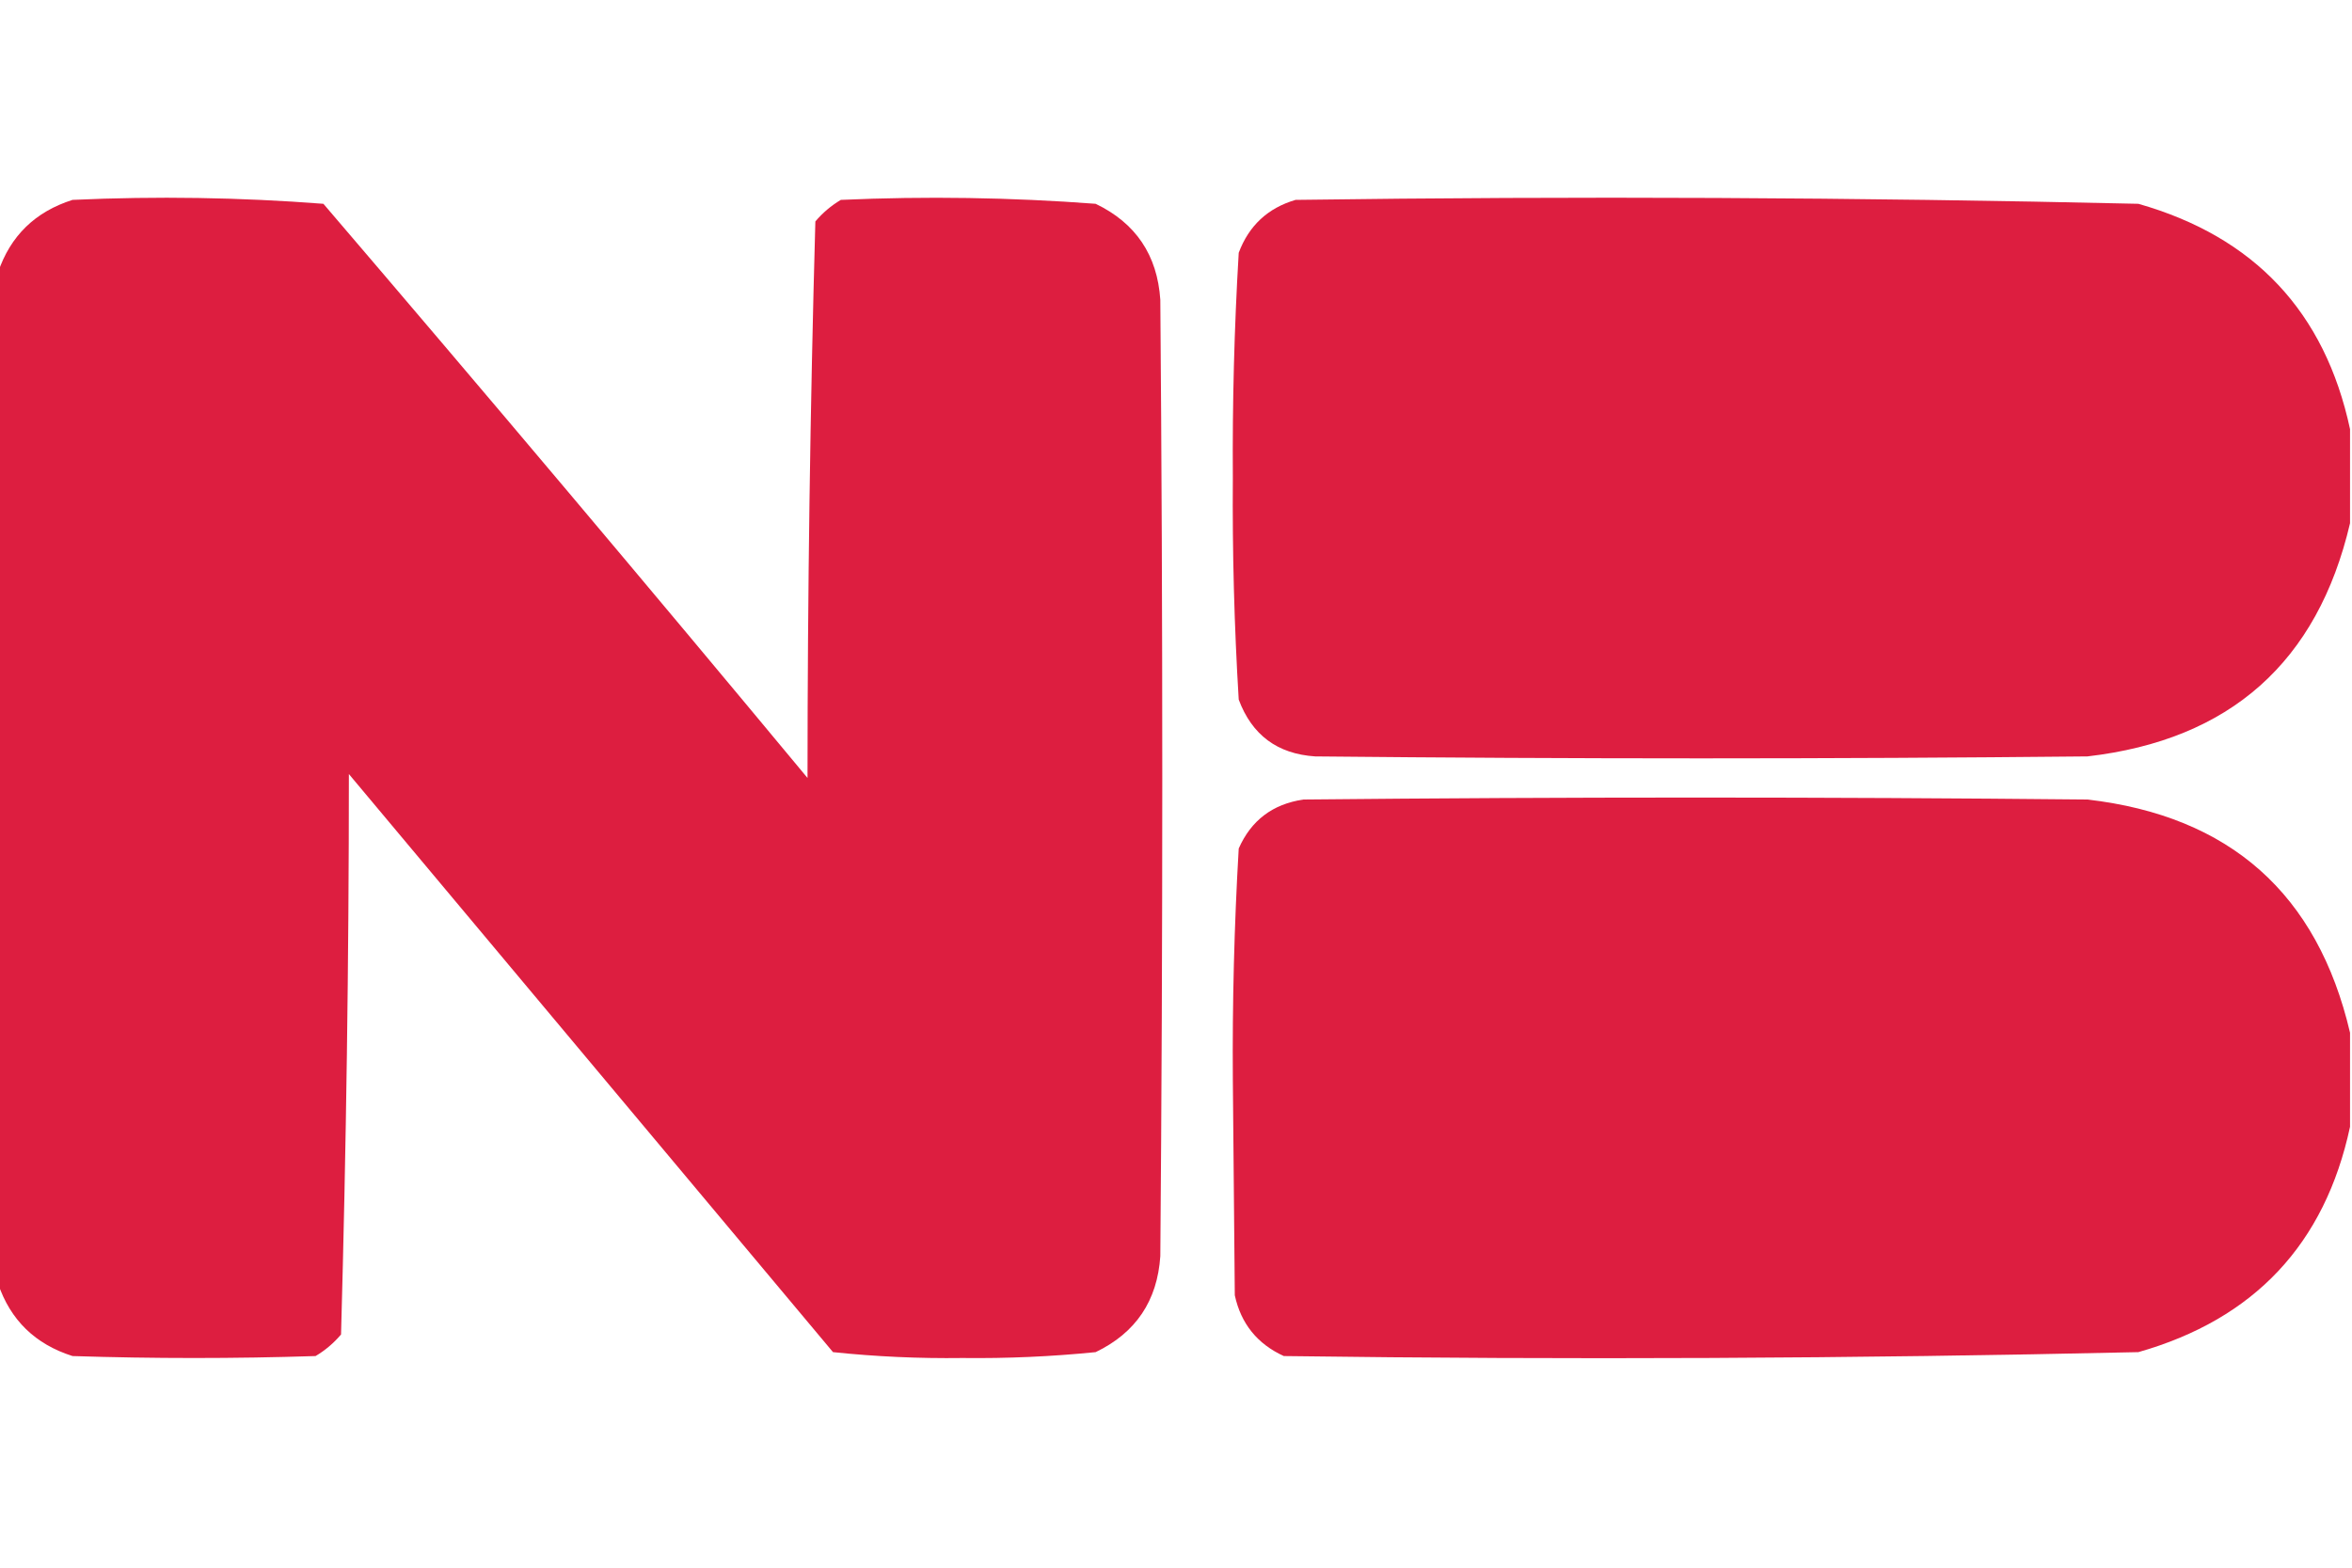
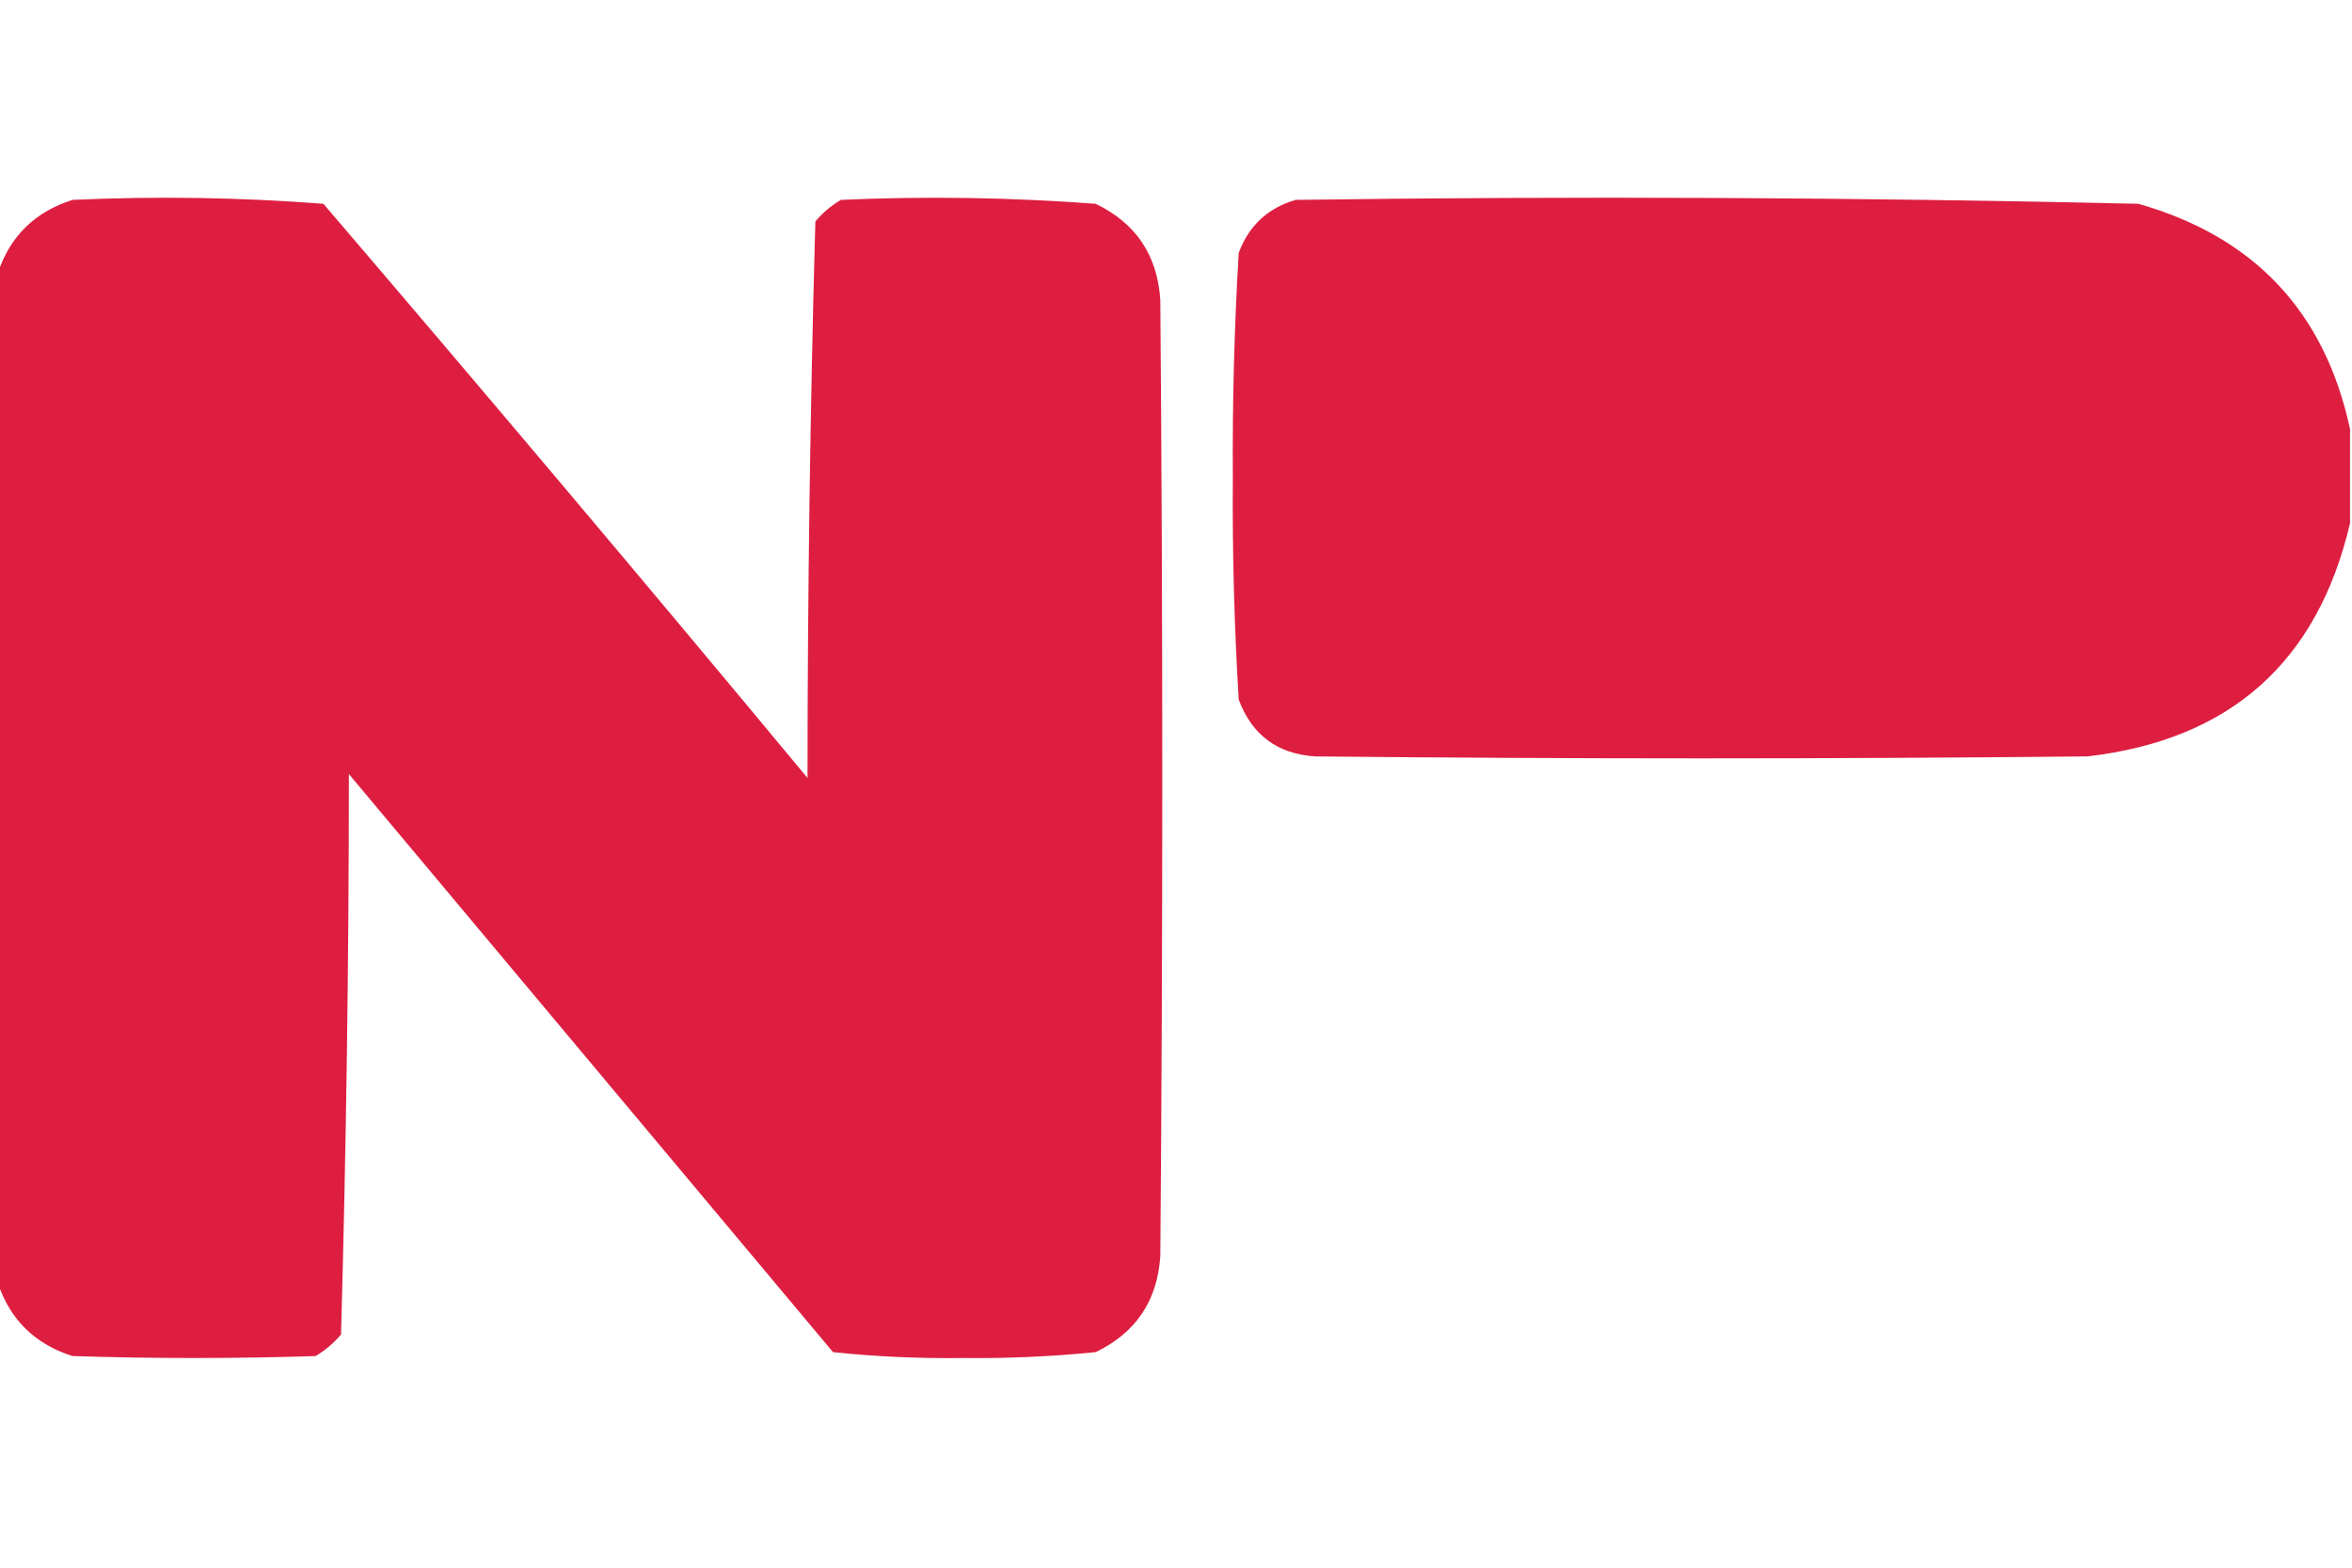
<svg xmlns="http://www.w3.org/2000/svg" version="1.1" width="600px" height="400px" style="shape-rendering:geometricPrecision; text-rendering:geometricPrecision; image-rendering:optimizeQuality; fill-rule:evenodd; clip-rule:evenodd">
  <g>
    <path style="opacity:0.99" fill="#dd1d3f" d="M -0.5,327.5 C -0.5,241.5 -0.5,155.5 -0.5,69.5C 2.651,60.184 8.984,54.017 18.5,51C 39.922,50.023 61.256,50.356 82.5,52C 124.042,100.54 165.209,149.374 206,198.5C 206.014,151.108 206.681,103.775 208,56.5C 209.873,54.291 212.04,52.458 214.5,51C 236.231,50.033 257.897,50.367 279.5,52C 289.739,56.917 295.239,65.084 296,76.5C 296.667,157.833 296.667,239.167 296,320.5C 295.239,331.917 289.739,340.083 279.5,345C 268.235,346.134 256.901,346.634 245.5,346.5C 234.407,346.646 223.407,346.146 212.5,345C 171.333,295.833 130.167,246.667 89,197.5C 88.99,245.25 88.324,292.917 87,340.5C 85.127,342.709 82.96,344.542 80.5,346C 59.833,346.667 39.167,346.667 18.5,346C 8.984,342.983 2.651,336.816 -0.5,327.5 Z" />
  </g>
  <g>
    <path style="opacity:0.989" fill="#dd1d3f" d="M 599.5,109.5 C 599.5,117.5 599.5,125.5 599.5,133.5C 591.191,168.969 568.858,188.802 532.5,193C 466.833,193.667 401.167,193.667 335.5,193C 325.87,192.369 319.37,187.536 316,178.5C 314.859,159.716 314.359,140.883 314.5,122C 314.365,102.792 314.865,83.625 316,64.5C 318.594,57.572 323.427,53.072 330.5,51C 402.203,50.016 473.869,50.349 545.5,52C 575.085,60.415 593.085,79.582 599.5,109.5 Z" />
  </g>
  <g>
-     <path style="opacity:0.989" fill="#dd1d3f" d="M 599.5,263.5 C 599.5,271.5 599.5,279.5 599.5,287.5C 593.085,317.418 575.085,336.585 545.5,345C 472.869,346.651 400.203,346.984 327.5,346C 320.734,342.904 316.568,337.737 315,330.5C 314.833,312.167 314.667,293.833 314.5,275.5C 314.357,255.784 314.857,236.118 316,216.5C 319.156,209.329 324.656,205.162 332.5,204C 399.167,203.333 465.833,203.333 532.5,204C 568.858,208.198 591.191,228.031 599.5,263.5 Z" />
-   </g>
+     </g>
</svg>